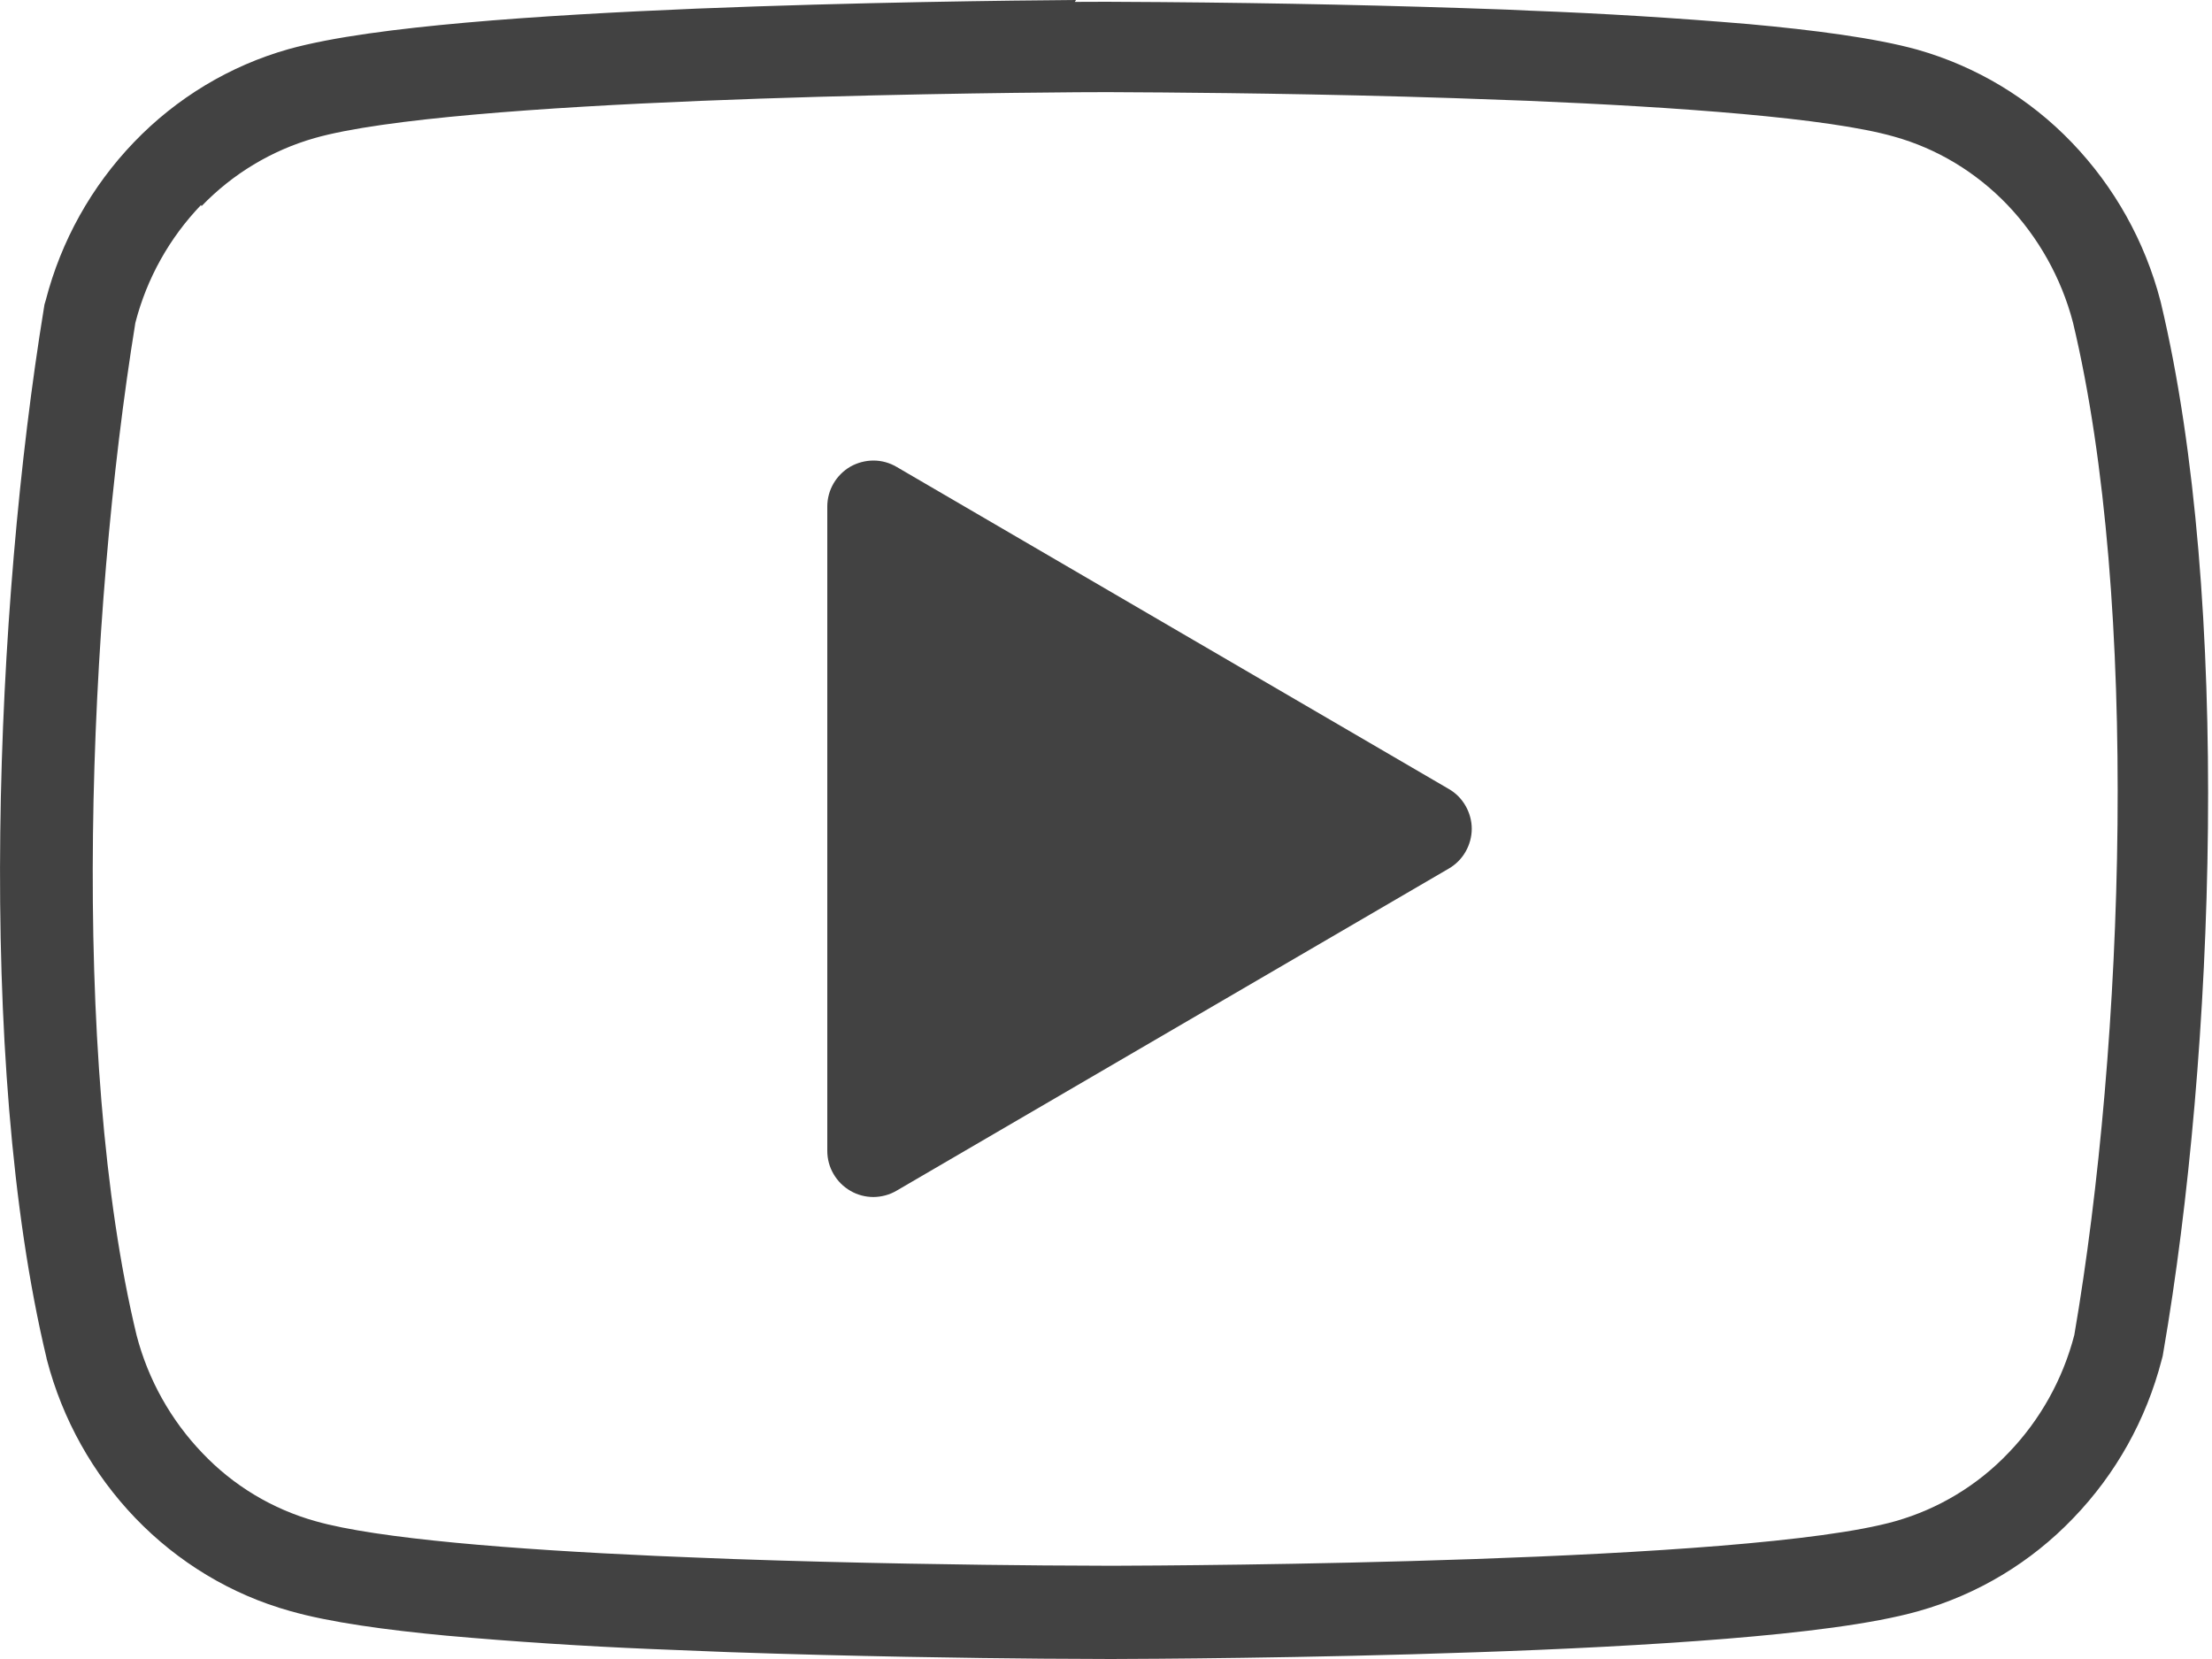
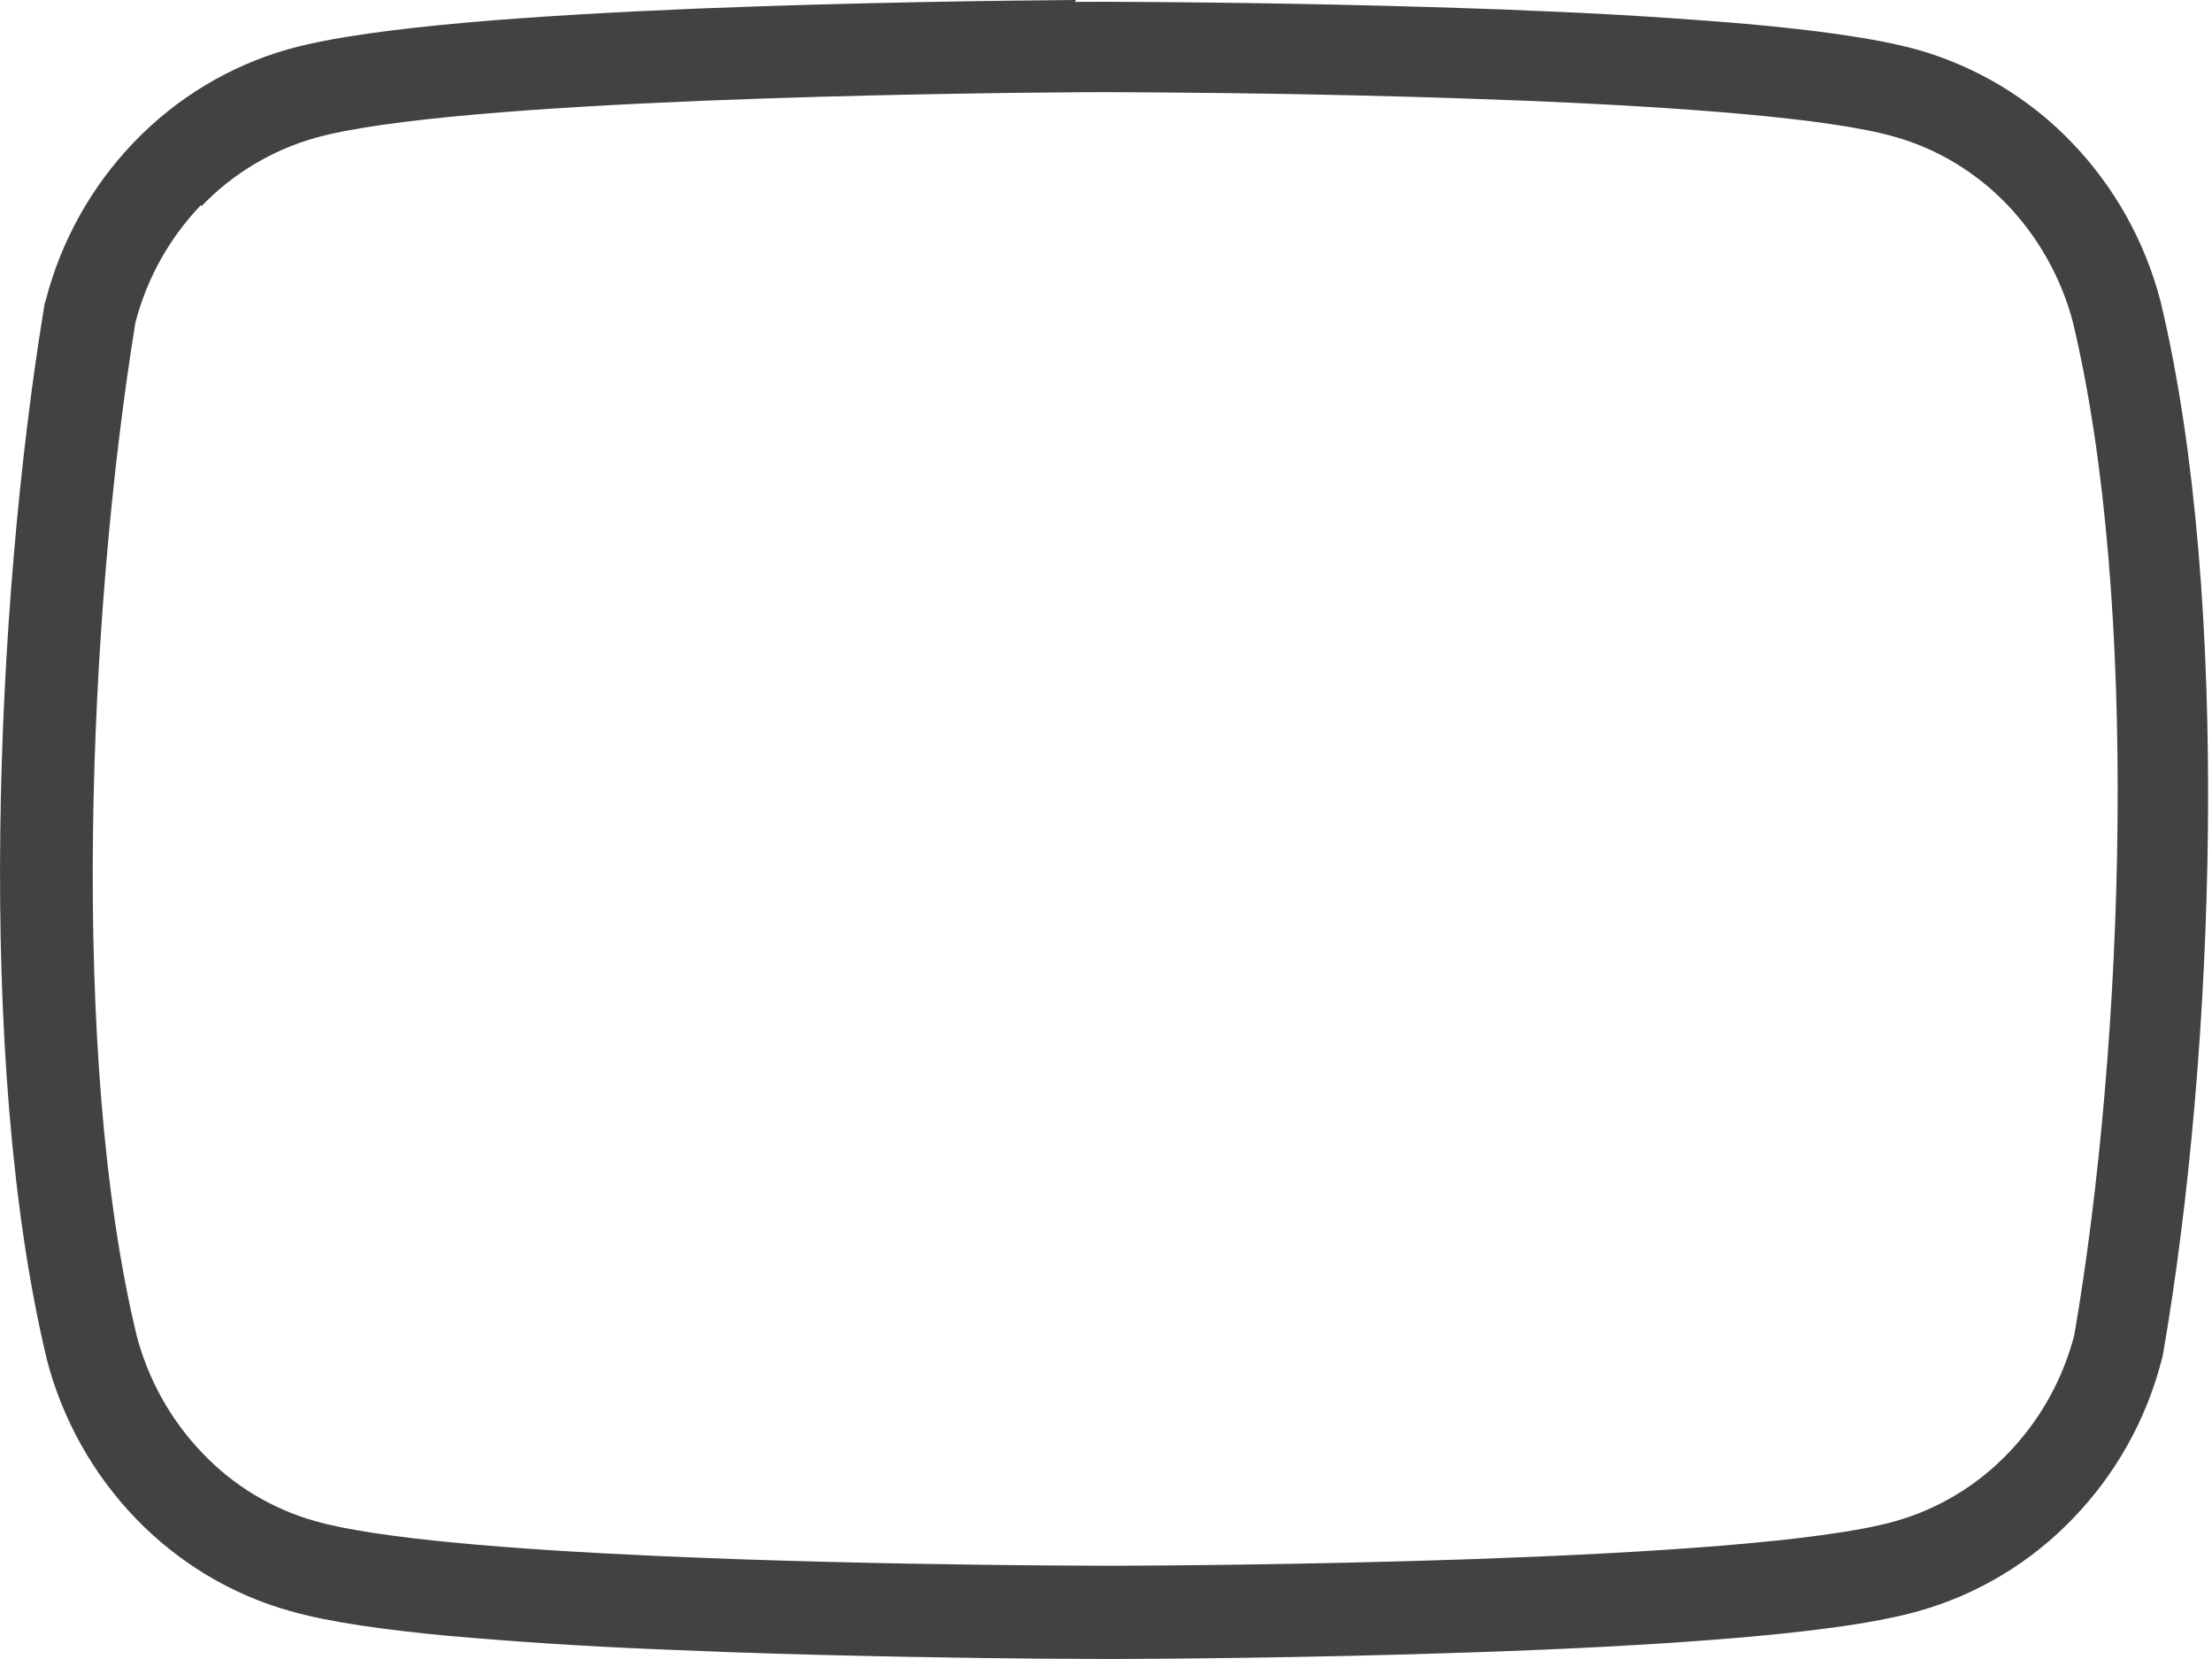
<svg xmlns="http://www.w3.org/2000/svg" width="20" height="15" viewBox="0 0 20 15" fill="none">
-   <path d="M7.689 4.219C7.753 4.183 7.825 4.164 7.898 4.164C7.971 4.164 8.043 4.184 8.106 4.221L13.1 7.134C13.163 7.17 13.215 7.223 13.251 7.286C13.287 7.349 13.307 7.421 13.307 7.493C13.307 7.566 13.287 7.638 13.251 7.701C13.215 7.764 13.163 7.816 13.1 7.853L8.106 10.766C8.043 10.803 7.971 10.822 7.898 10.823C7.825 10.823 7.752 10.804 7.689 10.767C7.625 10.73 7.573 10.678 7.536 10.614C7.499 10.551 7.48 10.479 7.48 10.405V4.58C7.48 4.431 7.56 4.294 7.689 4.219Z" fill="#424242" />
  <path fill-rule="evenodd" clip-rule="evenodd" d="M9.729 0H9.726C9.163 0.004 7.737 0.02 6.297 0.078C5.577 0.108 4.849 0.148 4.208 0.205C3.593 0.26 3.01 0.333 2.61 0.444C2.078 0.594 1.595 0.886 1.212 1.285C0.827 1.685 0.552 2.178 0.413 2.717L0.402 2.754L0.396 2.792C-0.041 5.464 -0.225 9.584 0.421 12.28L0.422 12.287L0.424 12.294C0.564 12.832 0.839 13.325 1.224 13.726C1.608 14.125 2.089 14.417 2.622 14.566C2.982 14.669 3.496 14.738 4.037 14.789C4.654 14.844 5.273 14.884 5.893 14.91L6.594 14.938C7.718 14.977 8.8 14.992 9.424 14.997L10.043 15H10.048C10.357 14.999 11.804 14.993 13.344 14.939C14.113 14.913 14.917 14.873 15.608 14.817C16.282 14.762 16.931 14.685 17.347 14.567C17.88 14.417 18.363 14.126 18.745 13.727C19.131 13.327 19.405 12.836 19.545 12.295L19.554 12.261L19.56 12.226C20.024 9.538 20.179 5.426 19.538 2.738L19.536 2.73L19.534 2.722C19.394 2.184 19.119 1.691 18.734 1.29C18.351 0.89 17.868 0.6 17.336 0.449C16.955 0.343 16.395 0.271 15.813 0.218C15.151 0.162 14.487 0.121 13.823 0.096L13.626 0.087C12.586 0.049 11.545 0.027 10.504 0.019L10.004 0.016L9.718 0.017L9.729 0ZM1.822 1.864C2.103 1.572 2.456 1.359 2.846 1.248C4.086 0.896 8.613 0.842 9.737 0.834L10.015 0.833L10.513 0.836C11.178 0.841 12.385 0.856 13.609 0.904L13.804 0.911C15.178 0.968 16.534 1.066 17.125 1.235C17.513 1.343 17.867 1.557 18.149 1.851C18.43 2.145 18.638 2.514 18.743 2.916C19.348 5.446 19.208 9.433 18.755 12.071C18.651 12.471 18.447 12.838 18.16 13.136C17.88 13.43 17.527 13.643 17.137 13.754C15.805 14.132 10.67 14.155 10.054 14.157L9.439 14.154C8.816 14.149 7.741 14.135 6.626 14.096L6.271 14.082L5.933 14.068C4.643 14.01 3.411 13.913 2.853 13.754C2.463 13.645 2.109 13.432 1.83 13.138C1.544 12.84 1.339 12.473 1.235 12.073C0.628 9.559 0.794 5.565 1.224 2.918C1.327 2.518 1.532 2.151 1.818 1.853L1.822 1.864Z" fill="#424242" />
</svg>